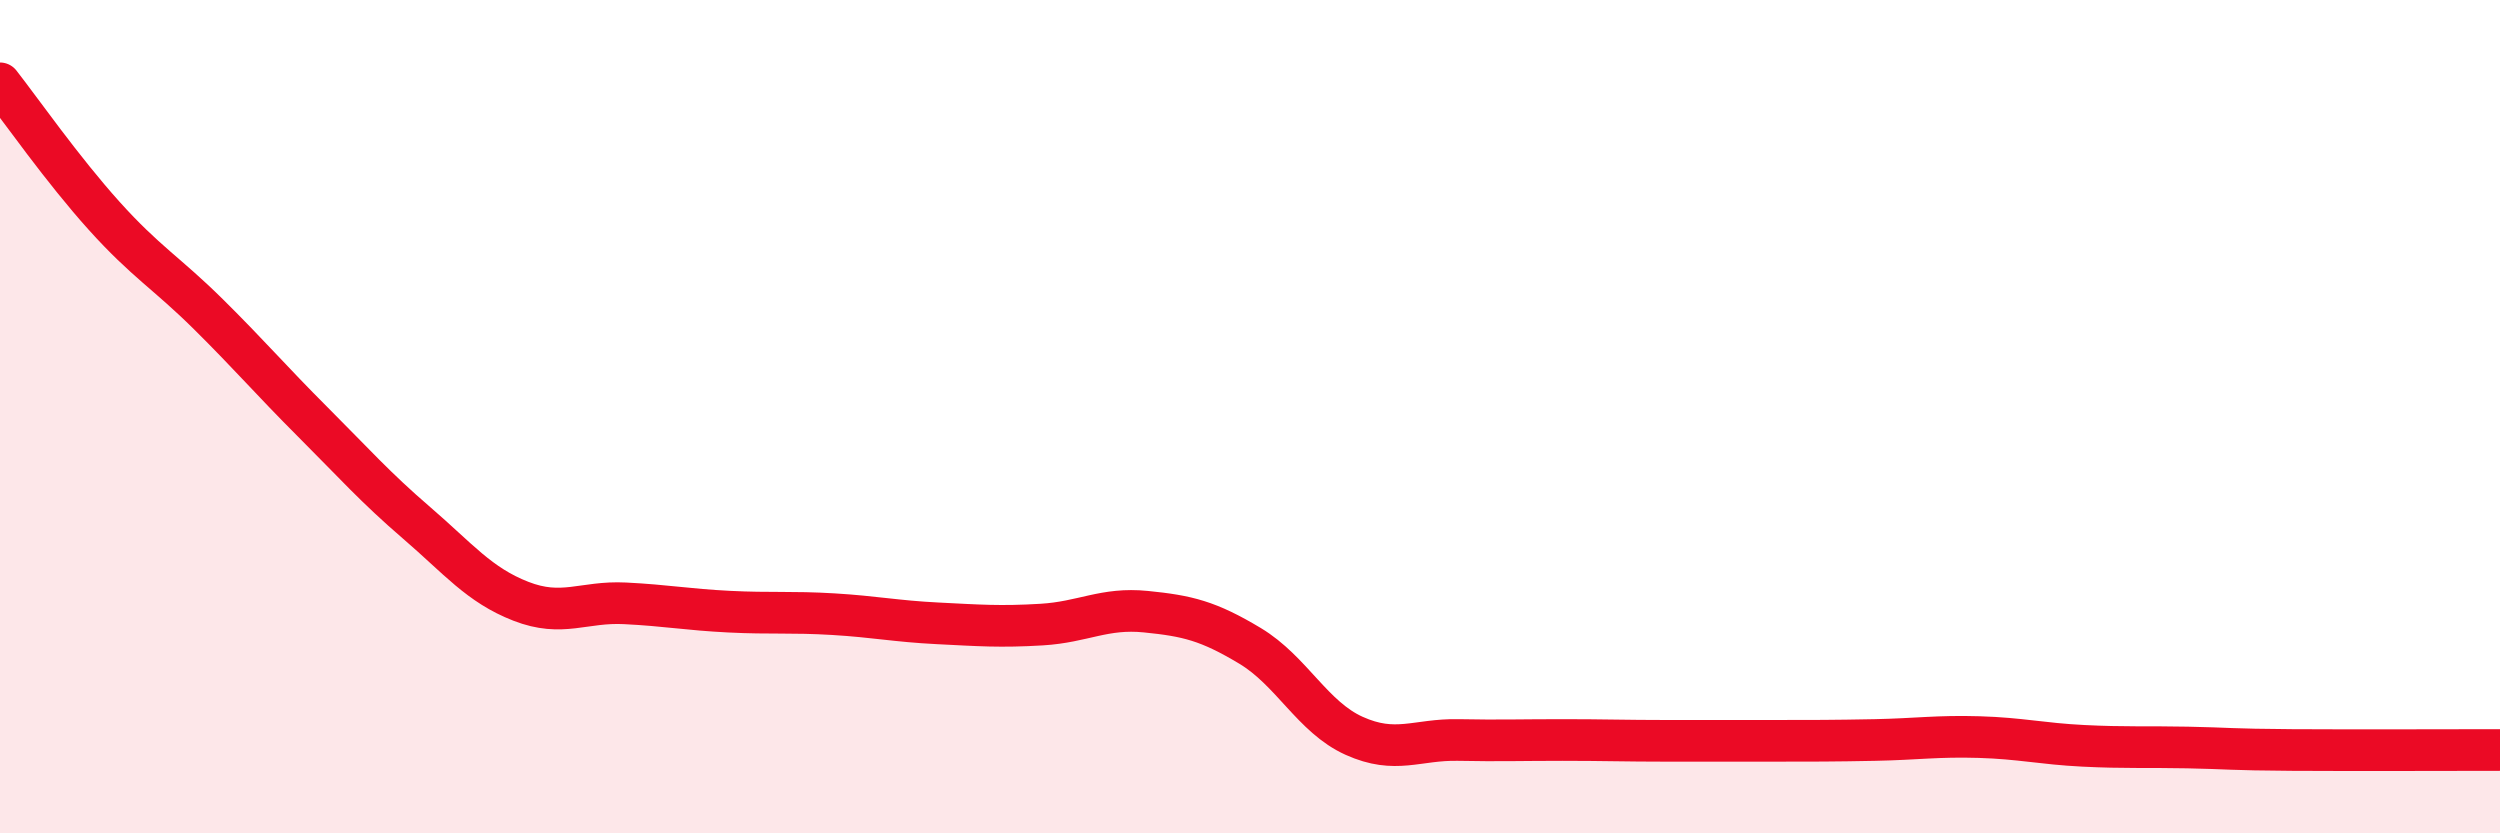
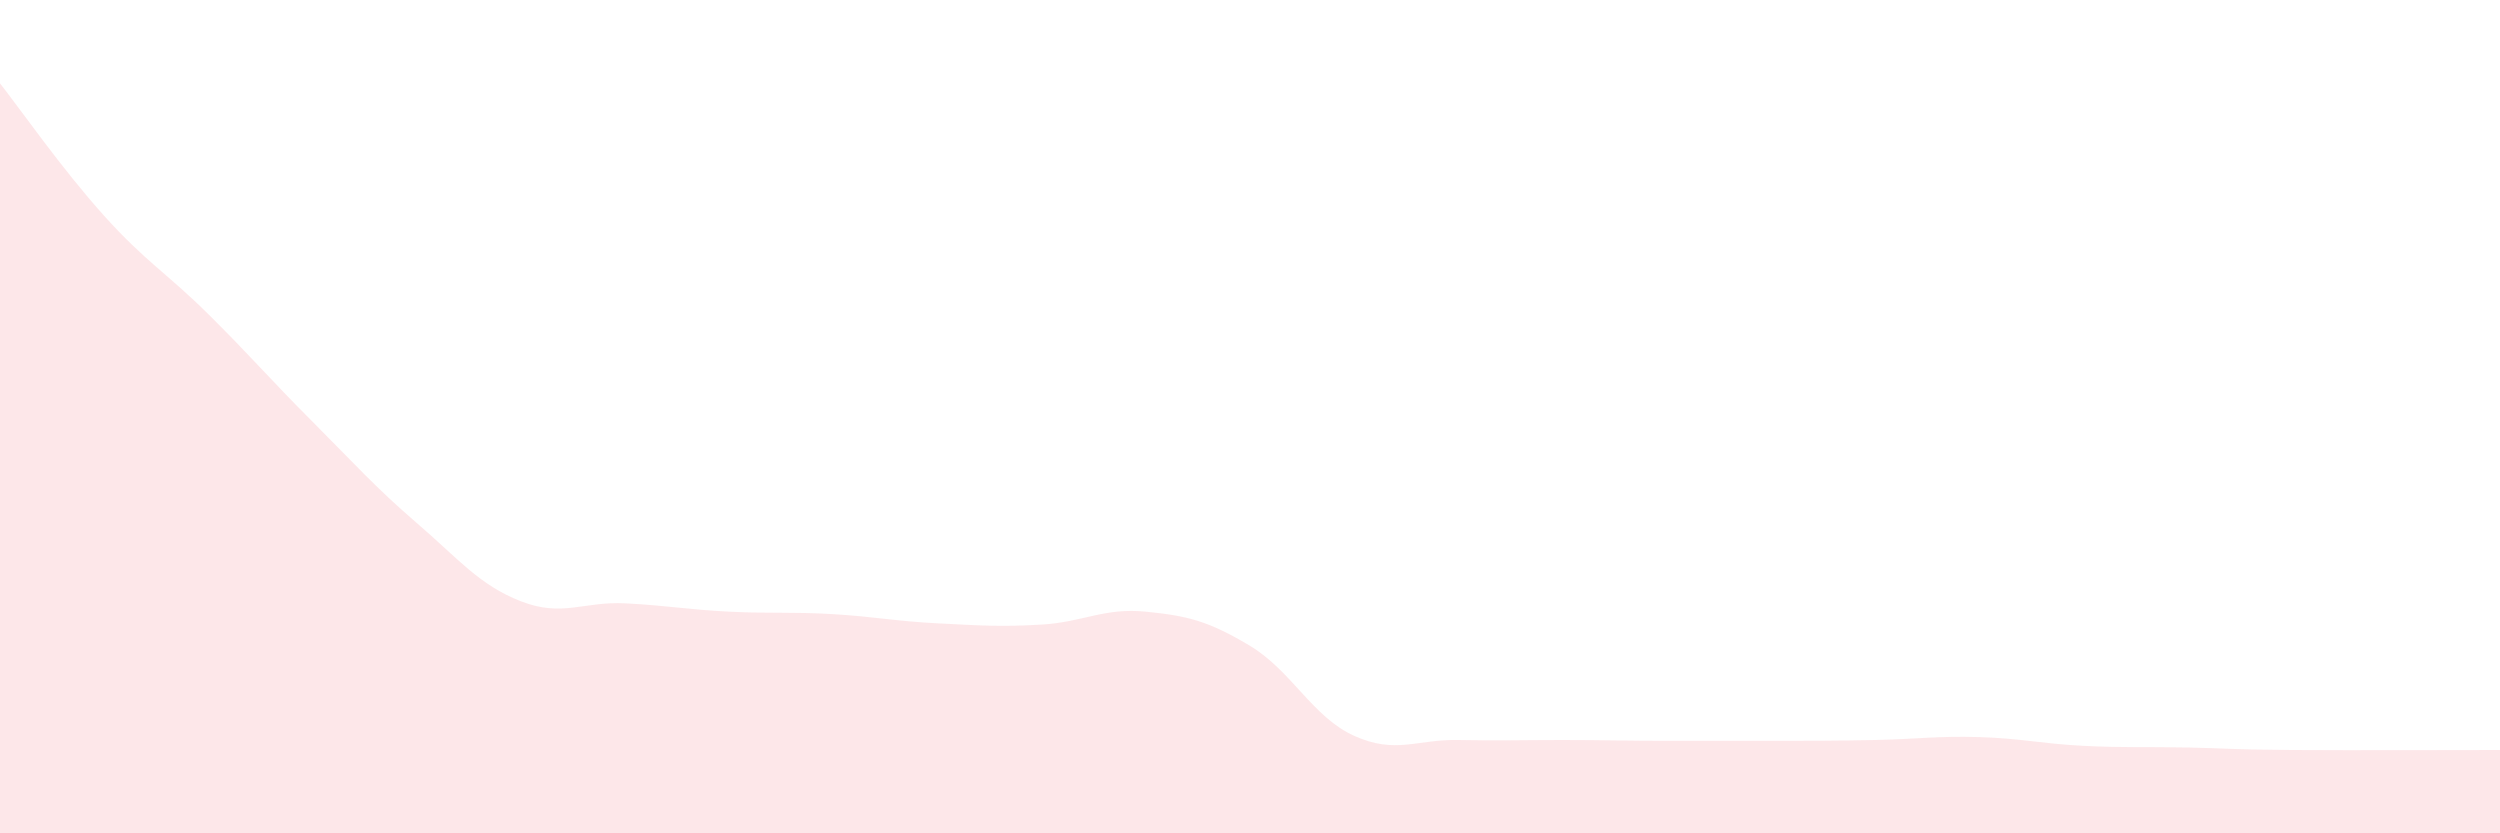
<svg xmlns="http://www.w3.org/2000/svg" width="60" height="20" viewBox="0 0 60 20">
  <path d="M 0,2 C 0.5,2.64 1.5,4.07 2.5,5.18 C 3.5,6.29 4,6.55 5,7.54 C 6,8.53 6.5,9.12 7.5,10.12 C 8.5,11.12 9,11.69 10,12.55 C 11,13.41 11.5,14.04 12.5,14.43 C 13.5,14.82 14,14.43 15,14.48 C 16,14.53 16.5,14.63 17.5,14.68 C 18.5,14.73 19,14.68 20,14.74 C 21,14.8 21.5,14.91 22.5,14.96 C 23.5,15.01 24,15.05 25,14.99 C 26,14.93 26.5,14.58 27.5,14.68 C 28.5,14.78 29,14.9 30,15.5 C 31,16.1 31.5,17.21 32.5,17.66 C 33.5,18.11 34,17.74 35,17.76 C 36,17.78 36.5,17.76 37.5,17.76 C 38.5,17.76 39,17.78 40,17.78 C 41,17.78 41.5,17.78 42.5,17.78 C 43.5,17.78 44,17.78 45,17.76 C 46,17.74 46.5,17.66 47.5,17.69 C 48.5,17.72 49,17.85 50,17.9 C 51,17.95 51.5,17.92 52.5,17.94 C 53.5,17.96 53.5,17.99 55,18 C 56.5,18.01 59,18 60,18L60 20L0 20Z" fill="#EB0A25" opacity="0.1" stroke-linecap="round" stroke-linejoin="round" />
-   <path d="M 0,2 C 0.5,2.64 1.5,4.07 2.5,5.18 C 3.5,6.29 4,6.55 5,7.54 C 6,8.53 6.5,9.12 7.5,10.12 C 8.5,11.12 9,11.69 10,12.55 C 11,13.41 11.5,14.04 12.5,14.43 C 13.5,14.82 14,14.43 15,14.48 C 16,14.53 16.5,14.63 17.5,14.68 C 18.5,14.73 19,14.68 20,14.74 C 21,14.8 21.5,14.91 22.5,14.96 C 23.5,15.01 24,15.05 25,14.99 C 26,14.93 26.5,14.58 27.5,14.68 C 28.5,14.78 29,14.9 30,15.5 C 31,16.1 31.5,17.21 32.5,17.66 C 33.5,18.11 34,17.74 35,17.76 C 36,17.78 36.5,17.76 37.5,17.76 C 38.5,17.76 39,17.78 40,17.78 C 41,17.78 41.5,17.78 42.5,17.78 C 43.5,17.78 44,17.78 45,17.76 C 46,17.74 46.5,17.66 47.5,17.69 C 48.5,17.72 49,17.85 50,17.9 C 51,17.95 51.5,17.92 52.5,17.94 C 53.5,17.96 53.5,17.99 55,18 C 56.5,18.01 59,18 60,18" stroke="#EB0A25" stroke-width="1" fill="none" stroke-linecap="round" stroke-linejoin="round" />
</svg>